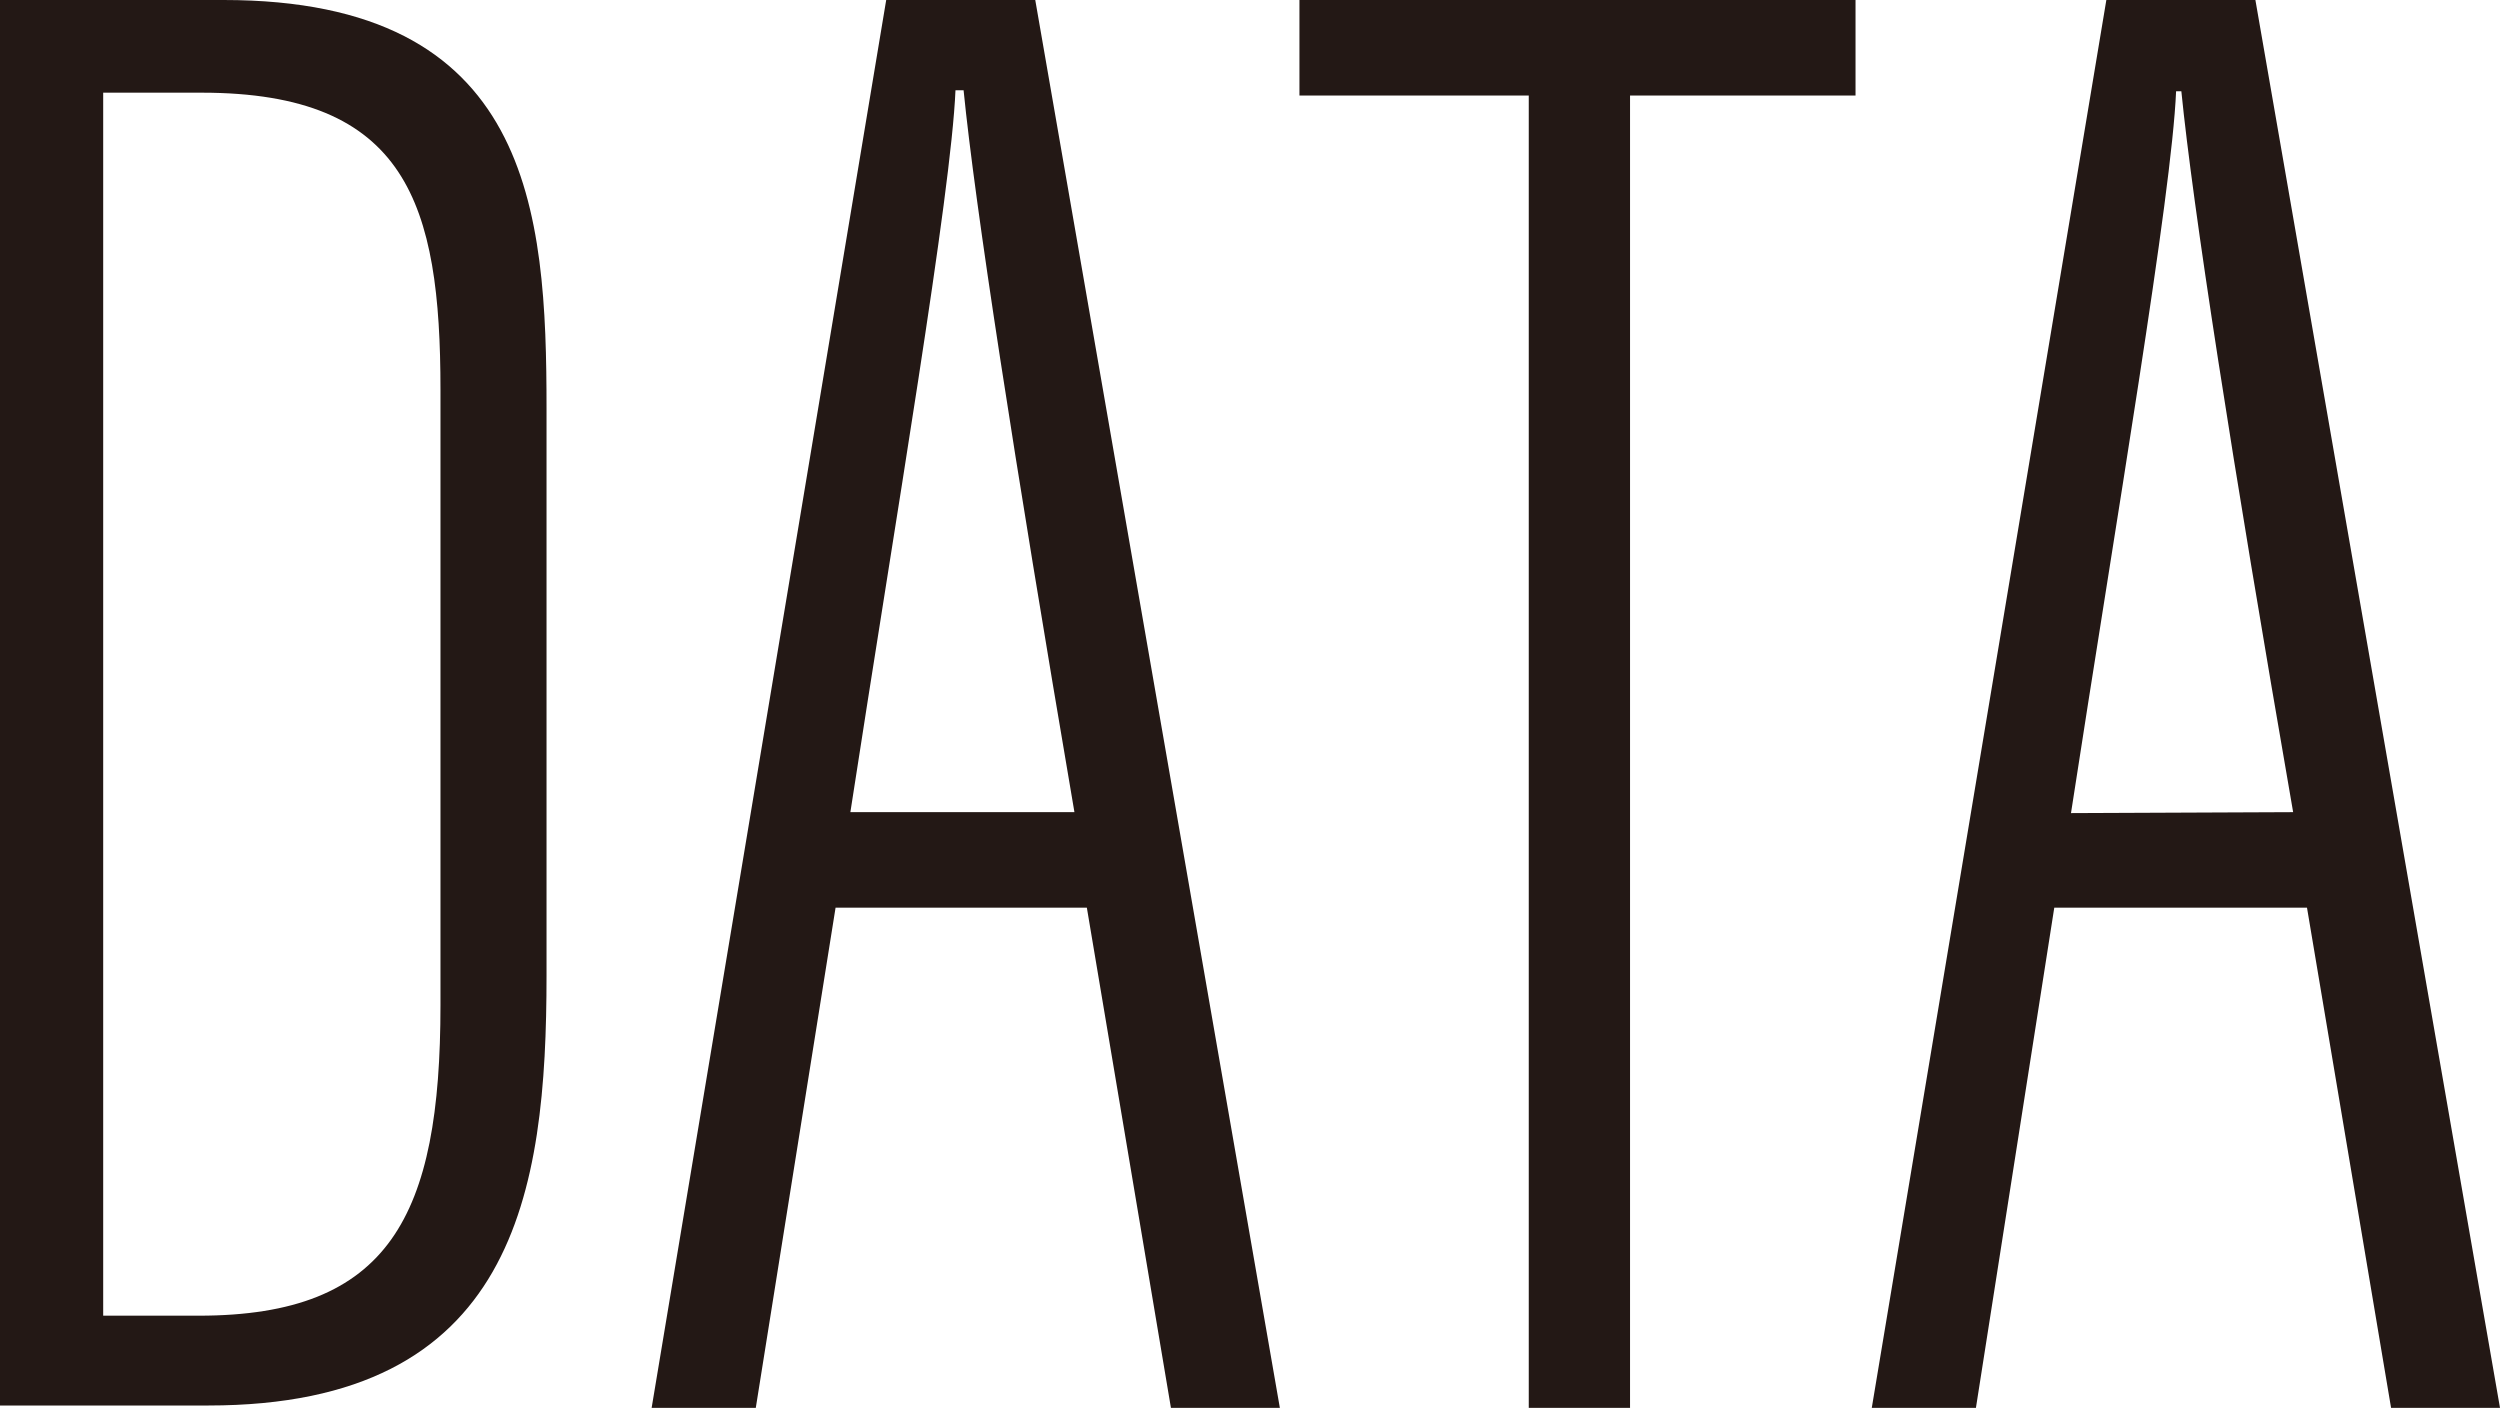
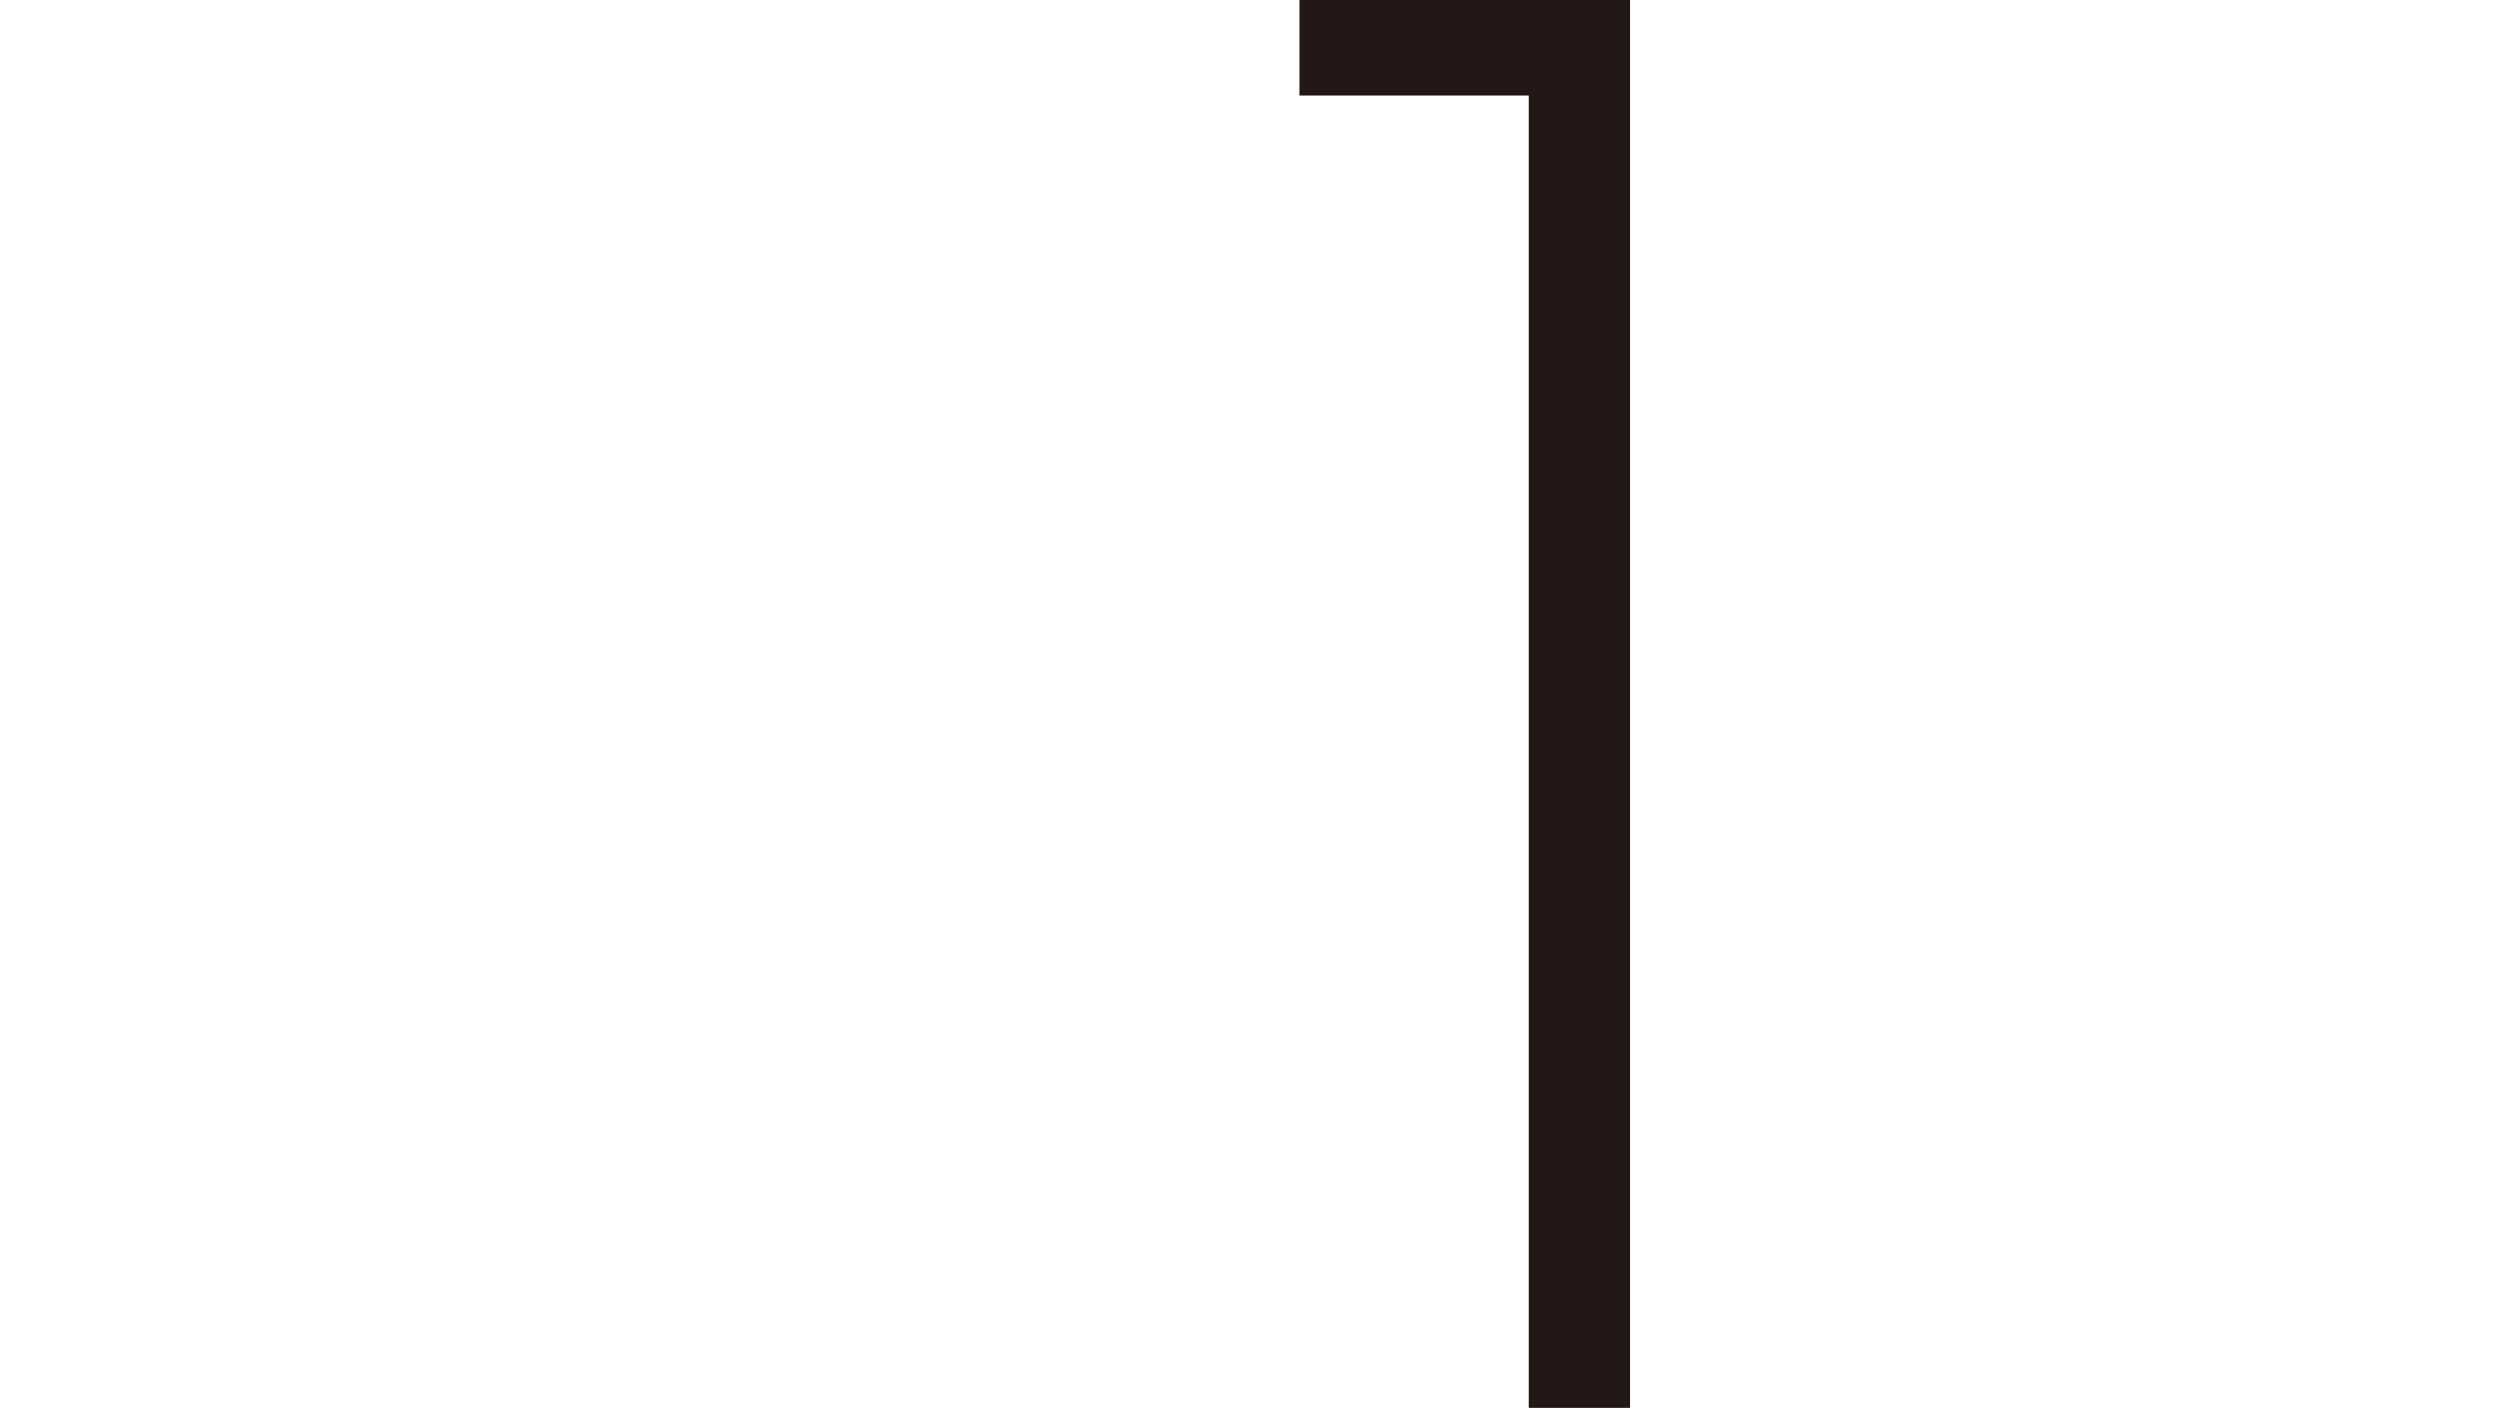
<svg xmlns="http://www.w3.org/2000/svg" width="52.33" height="29.47" viewBox="0 0 52.33 29.47">
  <g id="レイヤー_2" data-name="レイヤー 2">
    <g id="design">
-       <path d="M0,0H4.68c6.45,0,6.76,4.41,6.76,8.55V20.42c0,4.54-.65,9-7.08,9H0ZM2.16,27.54h2c4,0,5.06-2.09,5.06-6.5V8.16c0-3.89-.7-6.22-5-6.22H2.16Z" style="fill:#231815" />
-       <path d="M17.49,19,15.82,29.47H13.64L18.55,0h3.12l5.12,29.47H24.51L22.75,19Zm5-2c-1.28-7.51-2.08-12.7-2.32-15.11H20c-.09,2.17-1.26,9-2.2,15.11Z" style="fill:#231815" />
-       <path d="M32,2h-4.8V0H38.84V2H34.12V29.47H32Z" style="fill:#231815" />
-       <path d="M43,19,41.36,29.47H39.18L44.09,0h3.12l5.12,29.47H50.05L48.29,19ZM48,17C46.7,9.51,45.9,4.32,45.66,1.91h-.11c-.09,2.17-1.26,9-2.2,15.11Z" style="fill:#231815" />
+       <path d="M32,2h-4.8V0H38.84H34.12V29.47H32Z" style="fill:#231815" />
    </g>
  </g>
</svg>